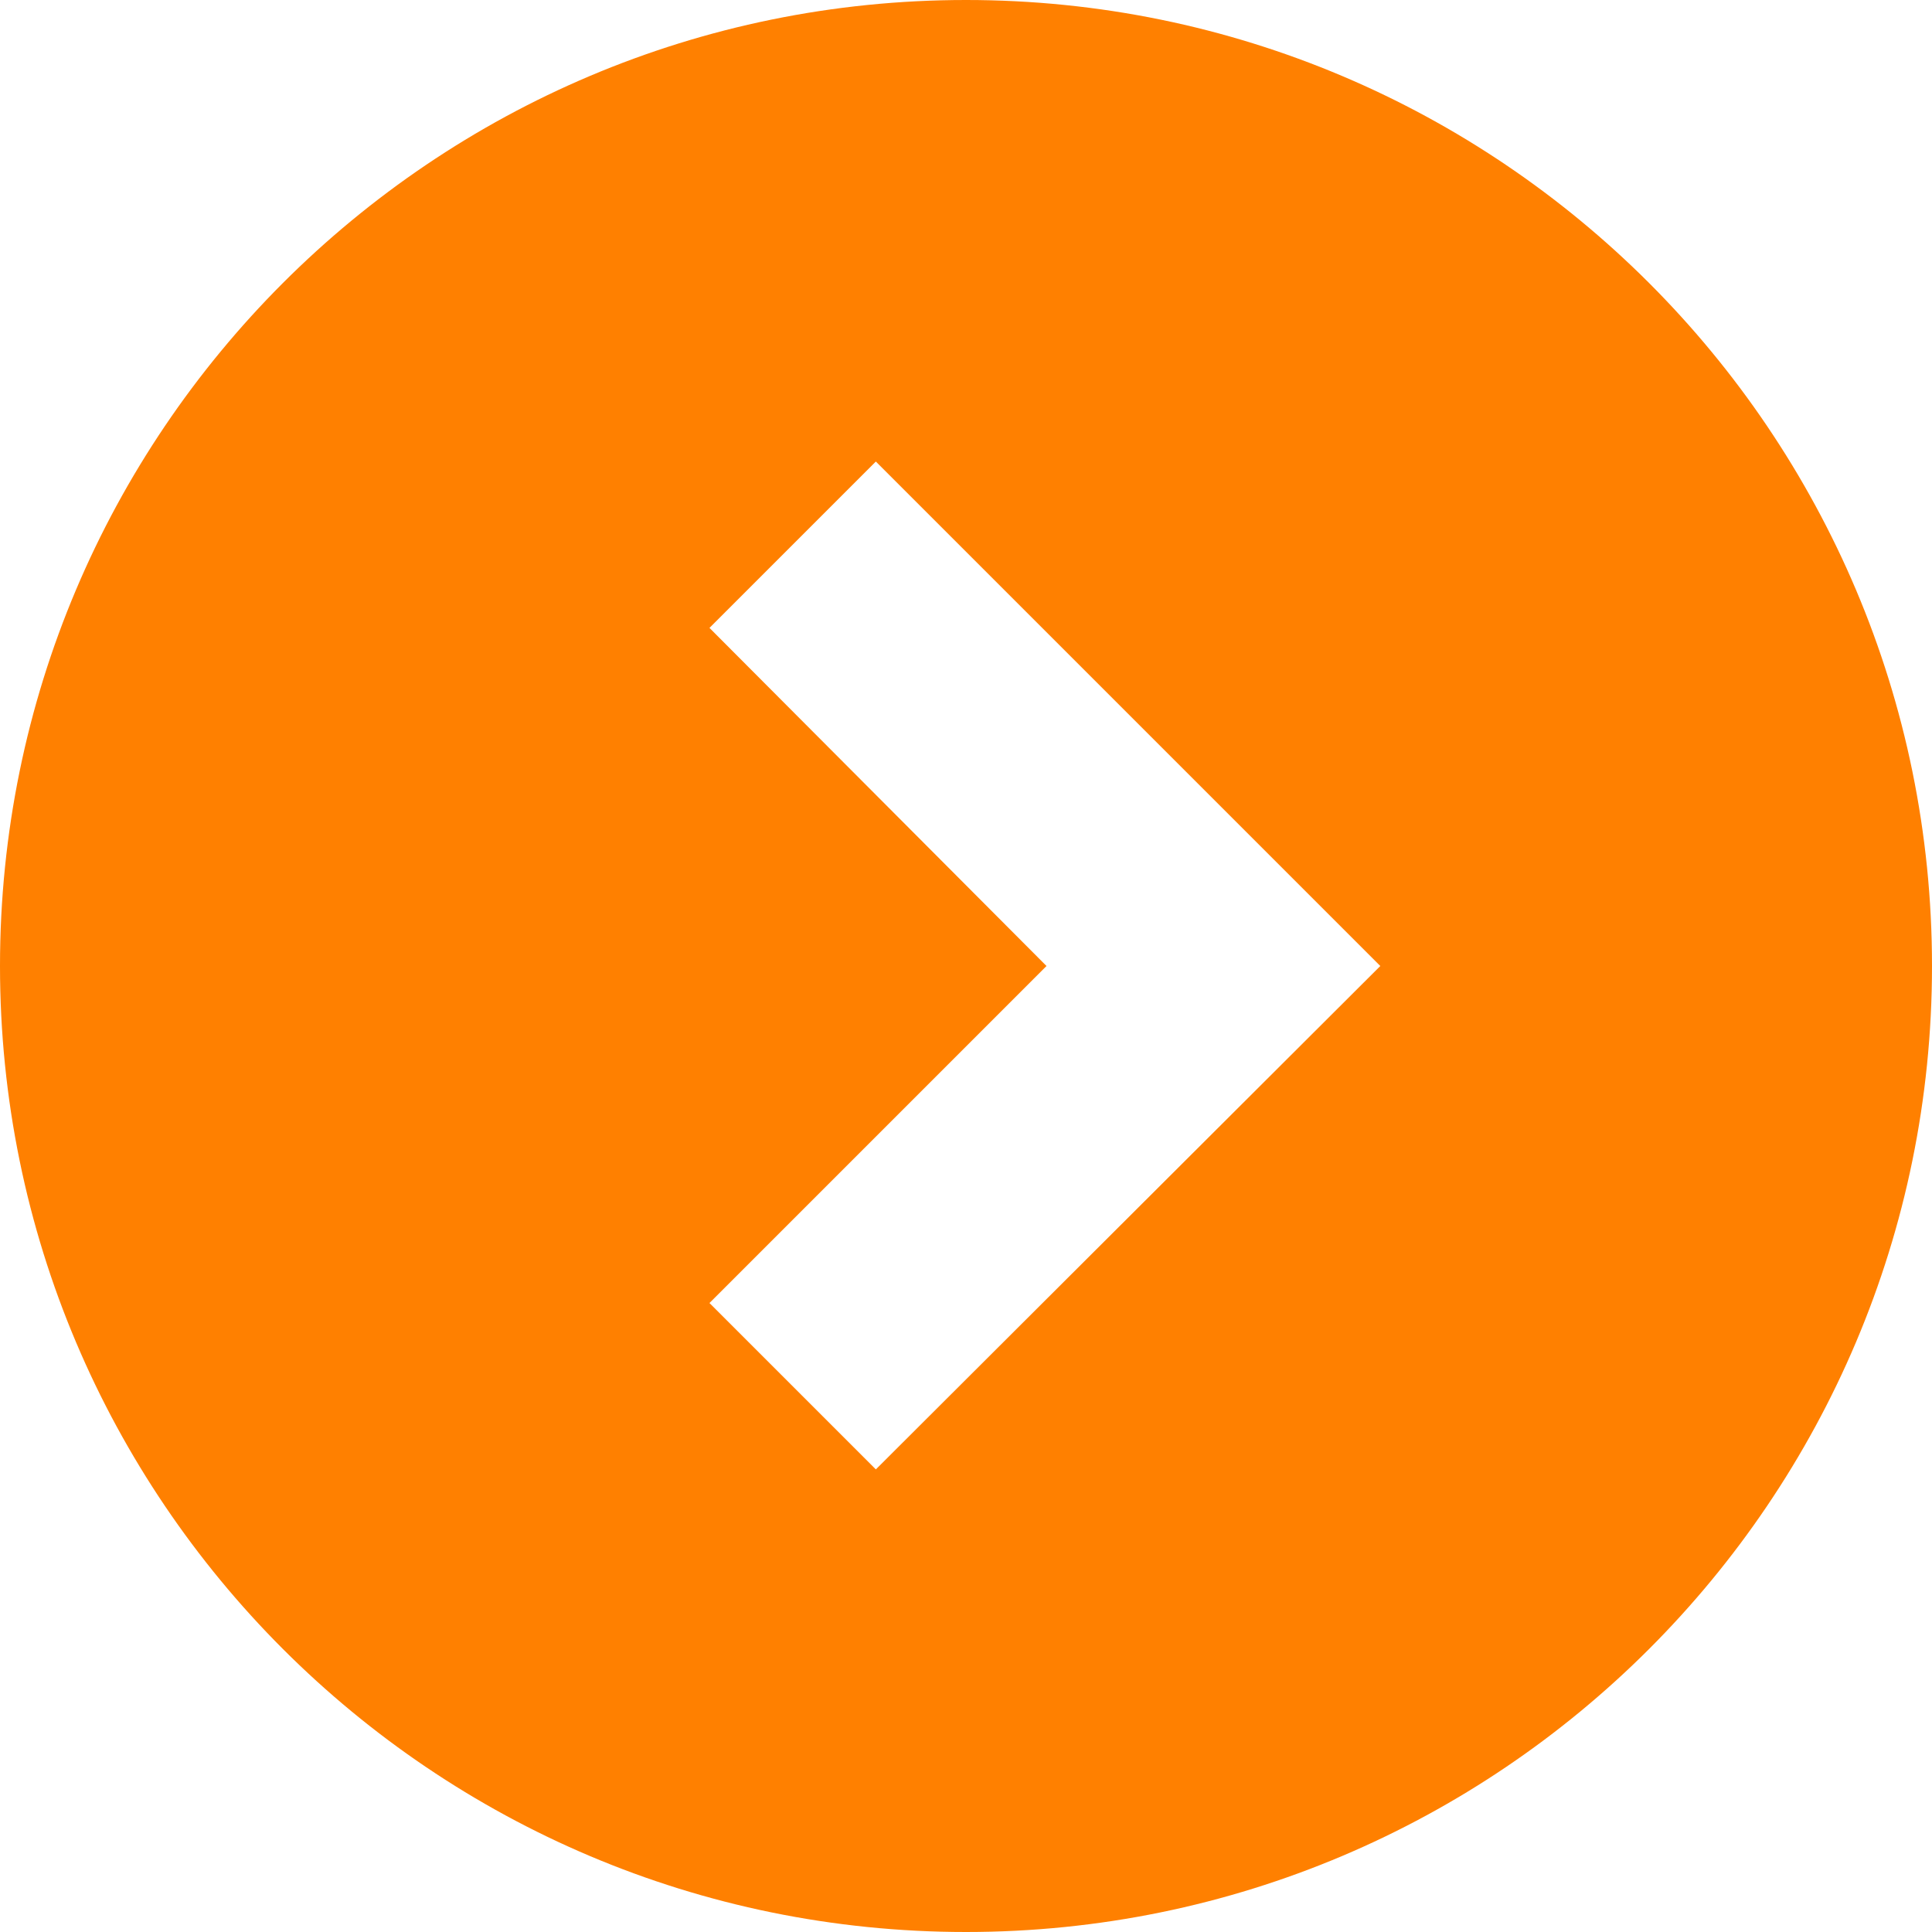
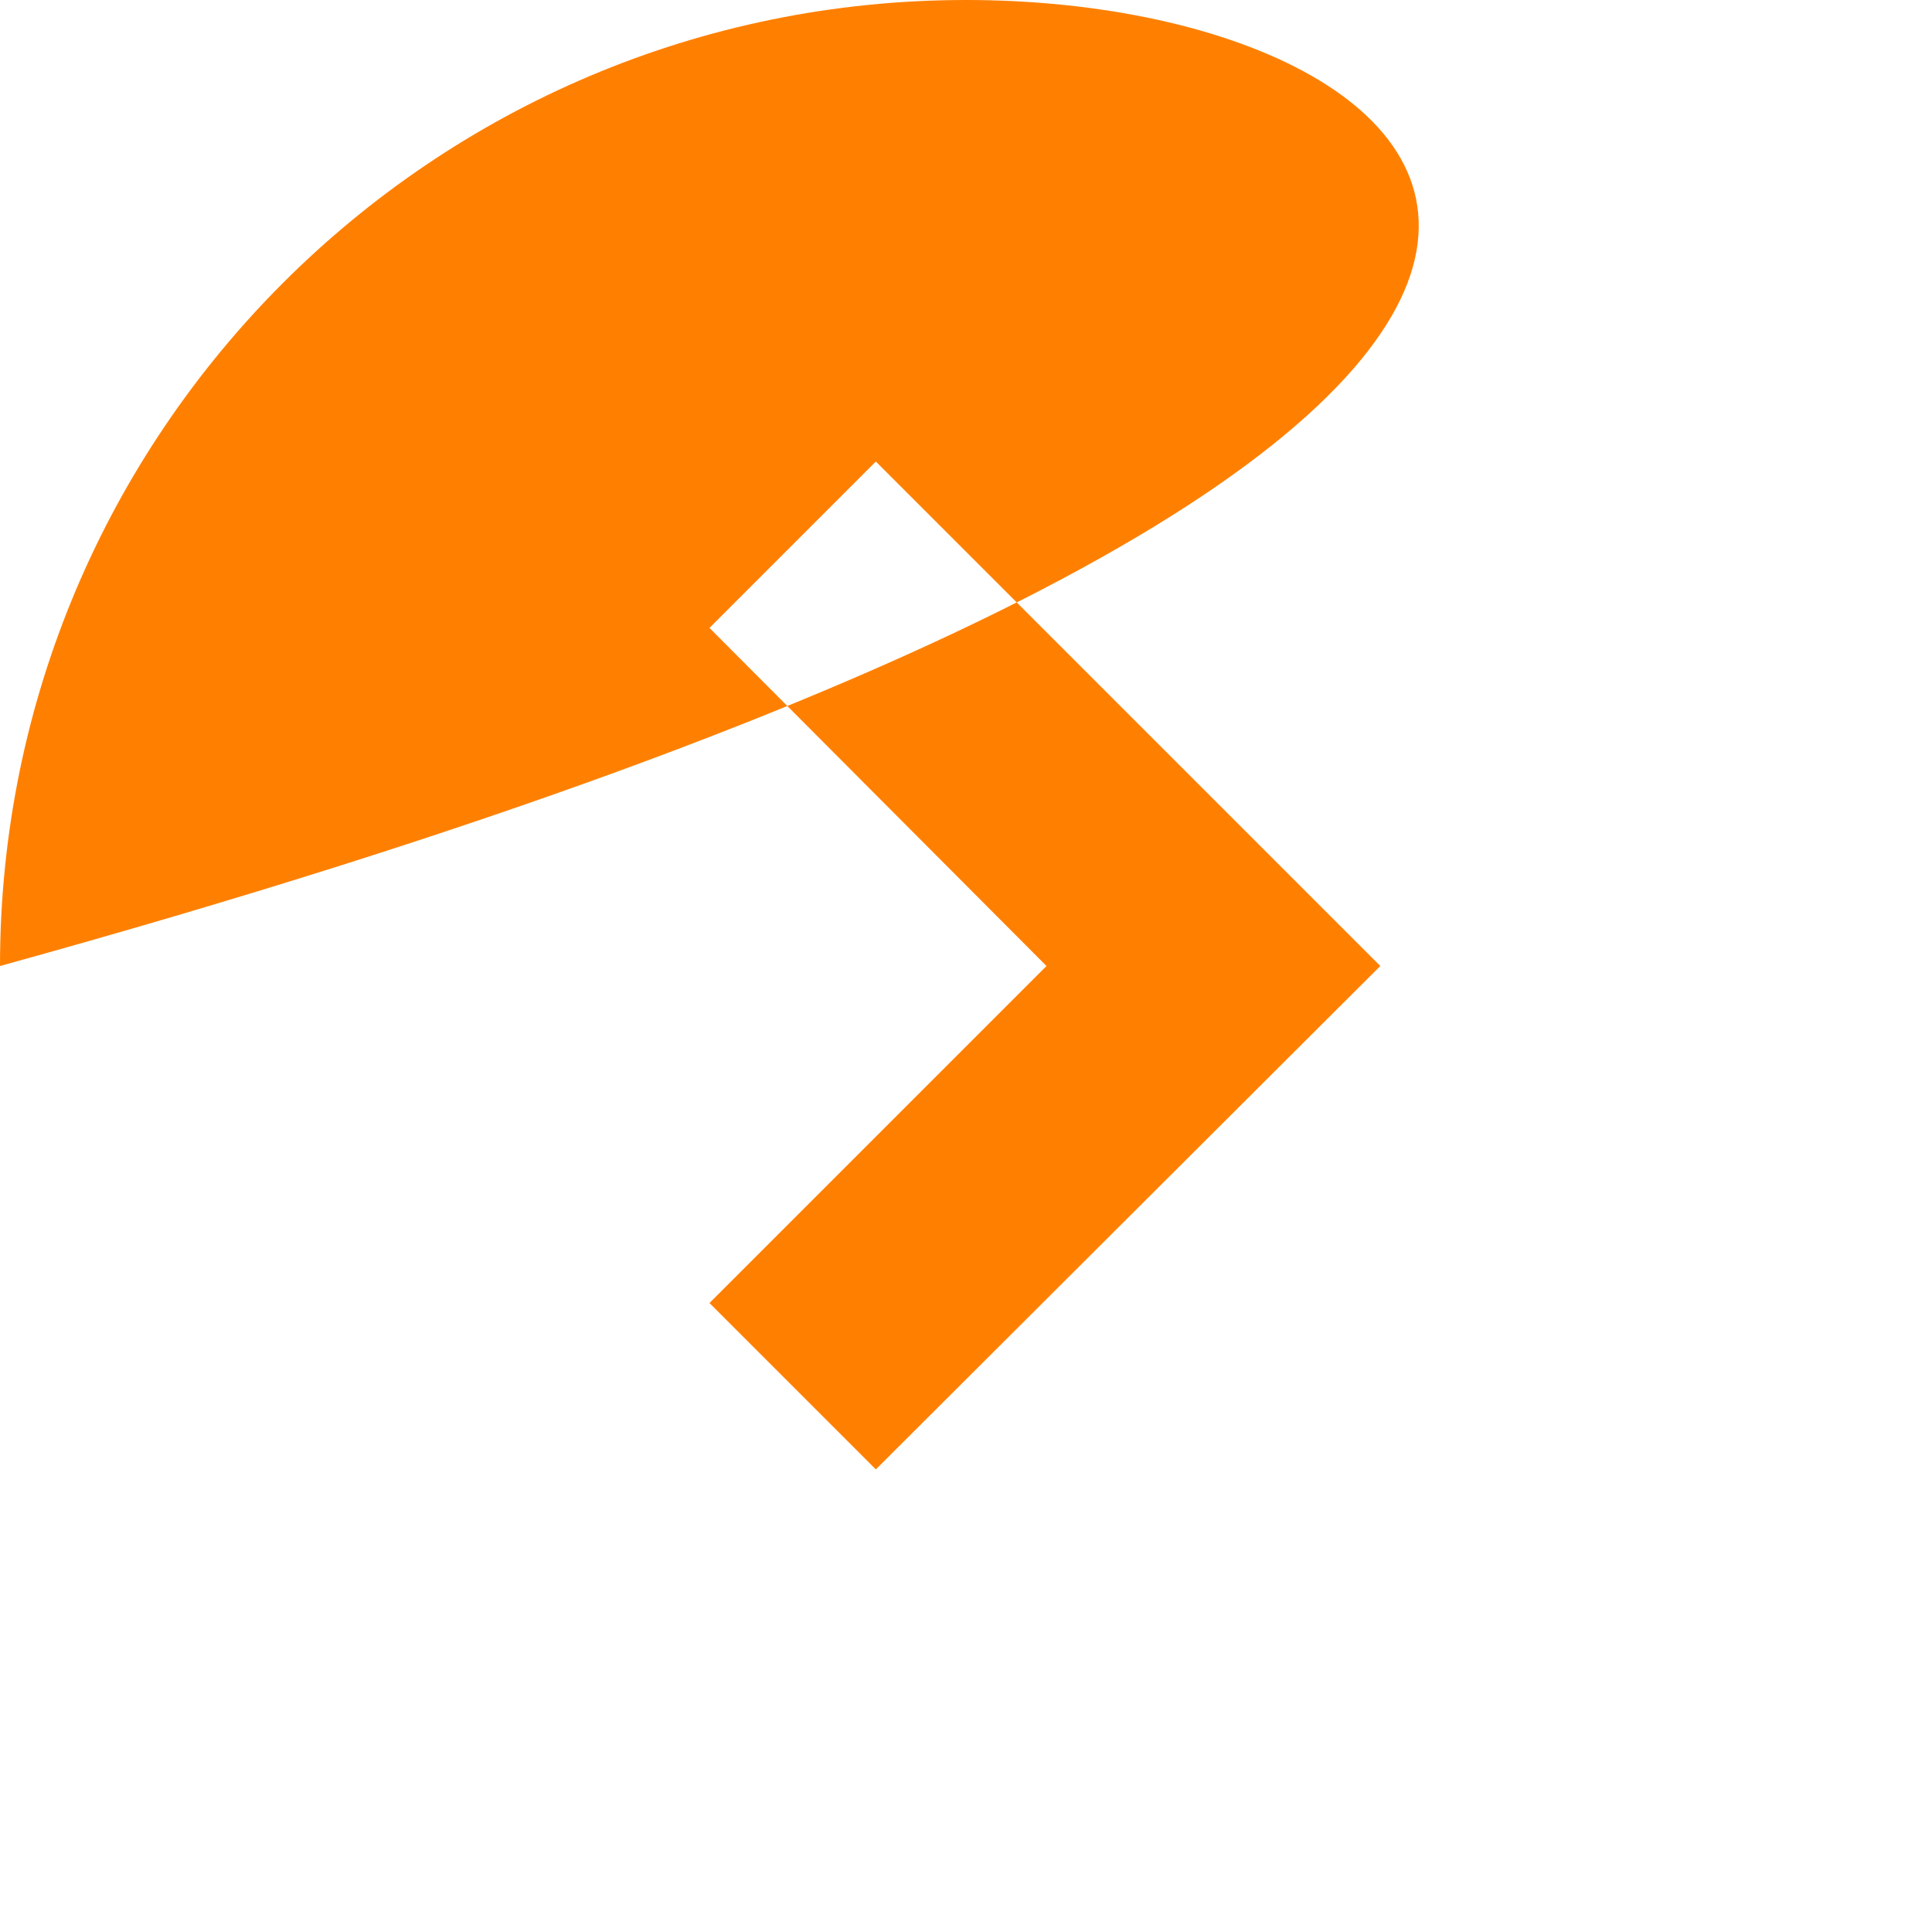
<svg xmlns="http://www.w3.org/2000/svg" id="_レイヤー_1" width="6.35mm" height="6.35mm" viewBox="0 0 18 18">
  <defs>
    <style>.cls-1{fill:#ff8000;}</style>
  </defs>
-   <path class="cls-1" d="M9,0C4.03,0,0,4.03,0,9s4.03,9,9,9,9-4.03,9-9h0C18,4.03,13.97,0,9,0ZM8.16,13.69l-1.55-1.55,3.14-3.14-3.14-3.15,1.55-1.55,4.7,4.7s-4.7,4.69-4.7,4.69Z" />
+   <path class="cls-1" d="M9,0C4.03,0,0,4.03,0,9h0C18,4.03,13.97,0,9,0ZM8.16,13.69l-1.55-1.55,3.14-3.14-3.14-3.15,1.55-1.55,4.7,4.7s-4.7,4.69-4.7,4.69Z" />
</svg>